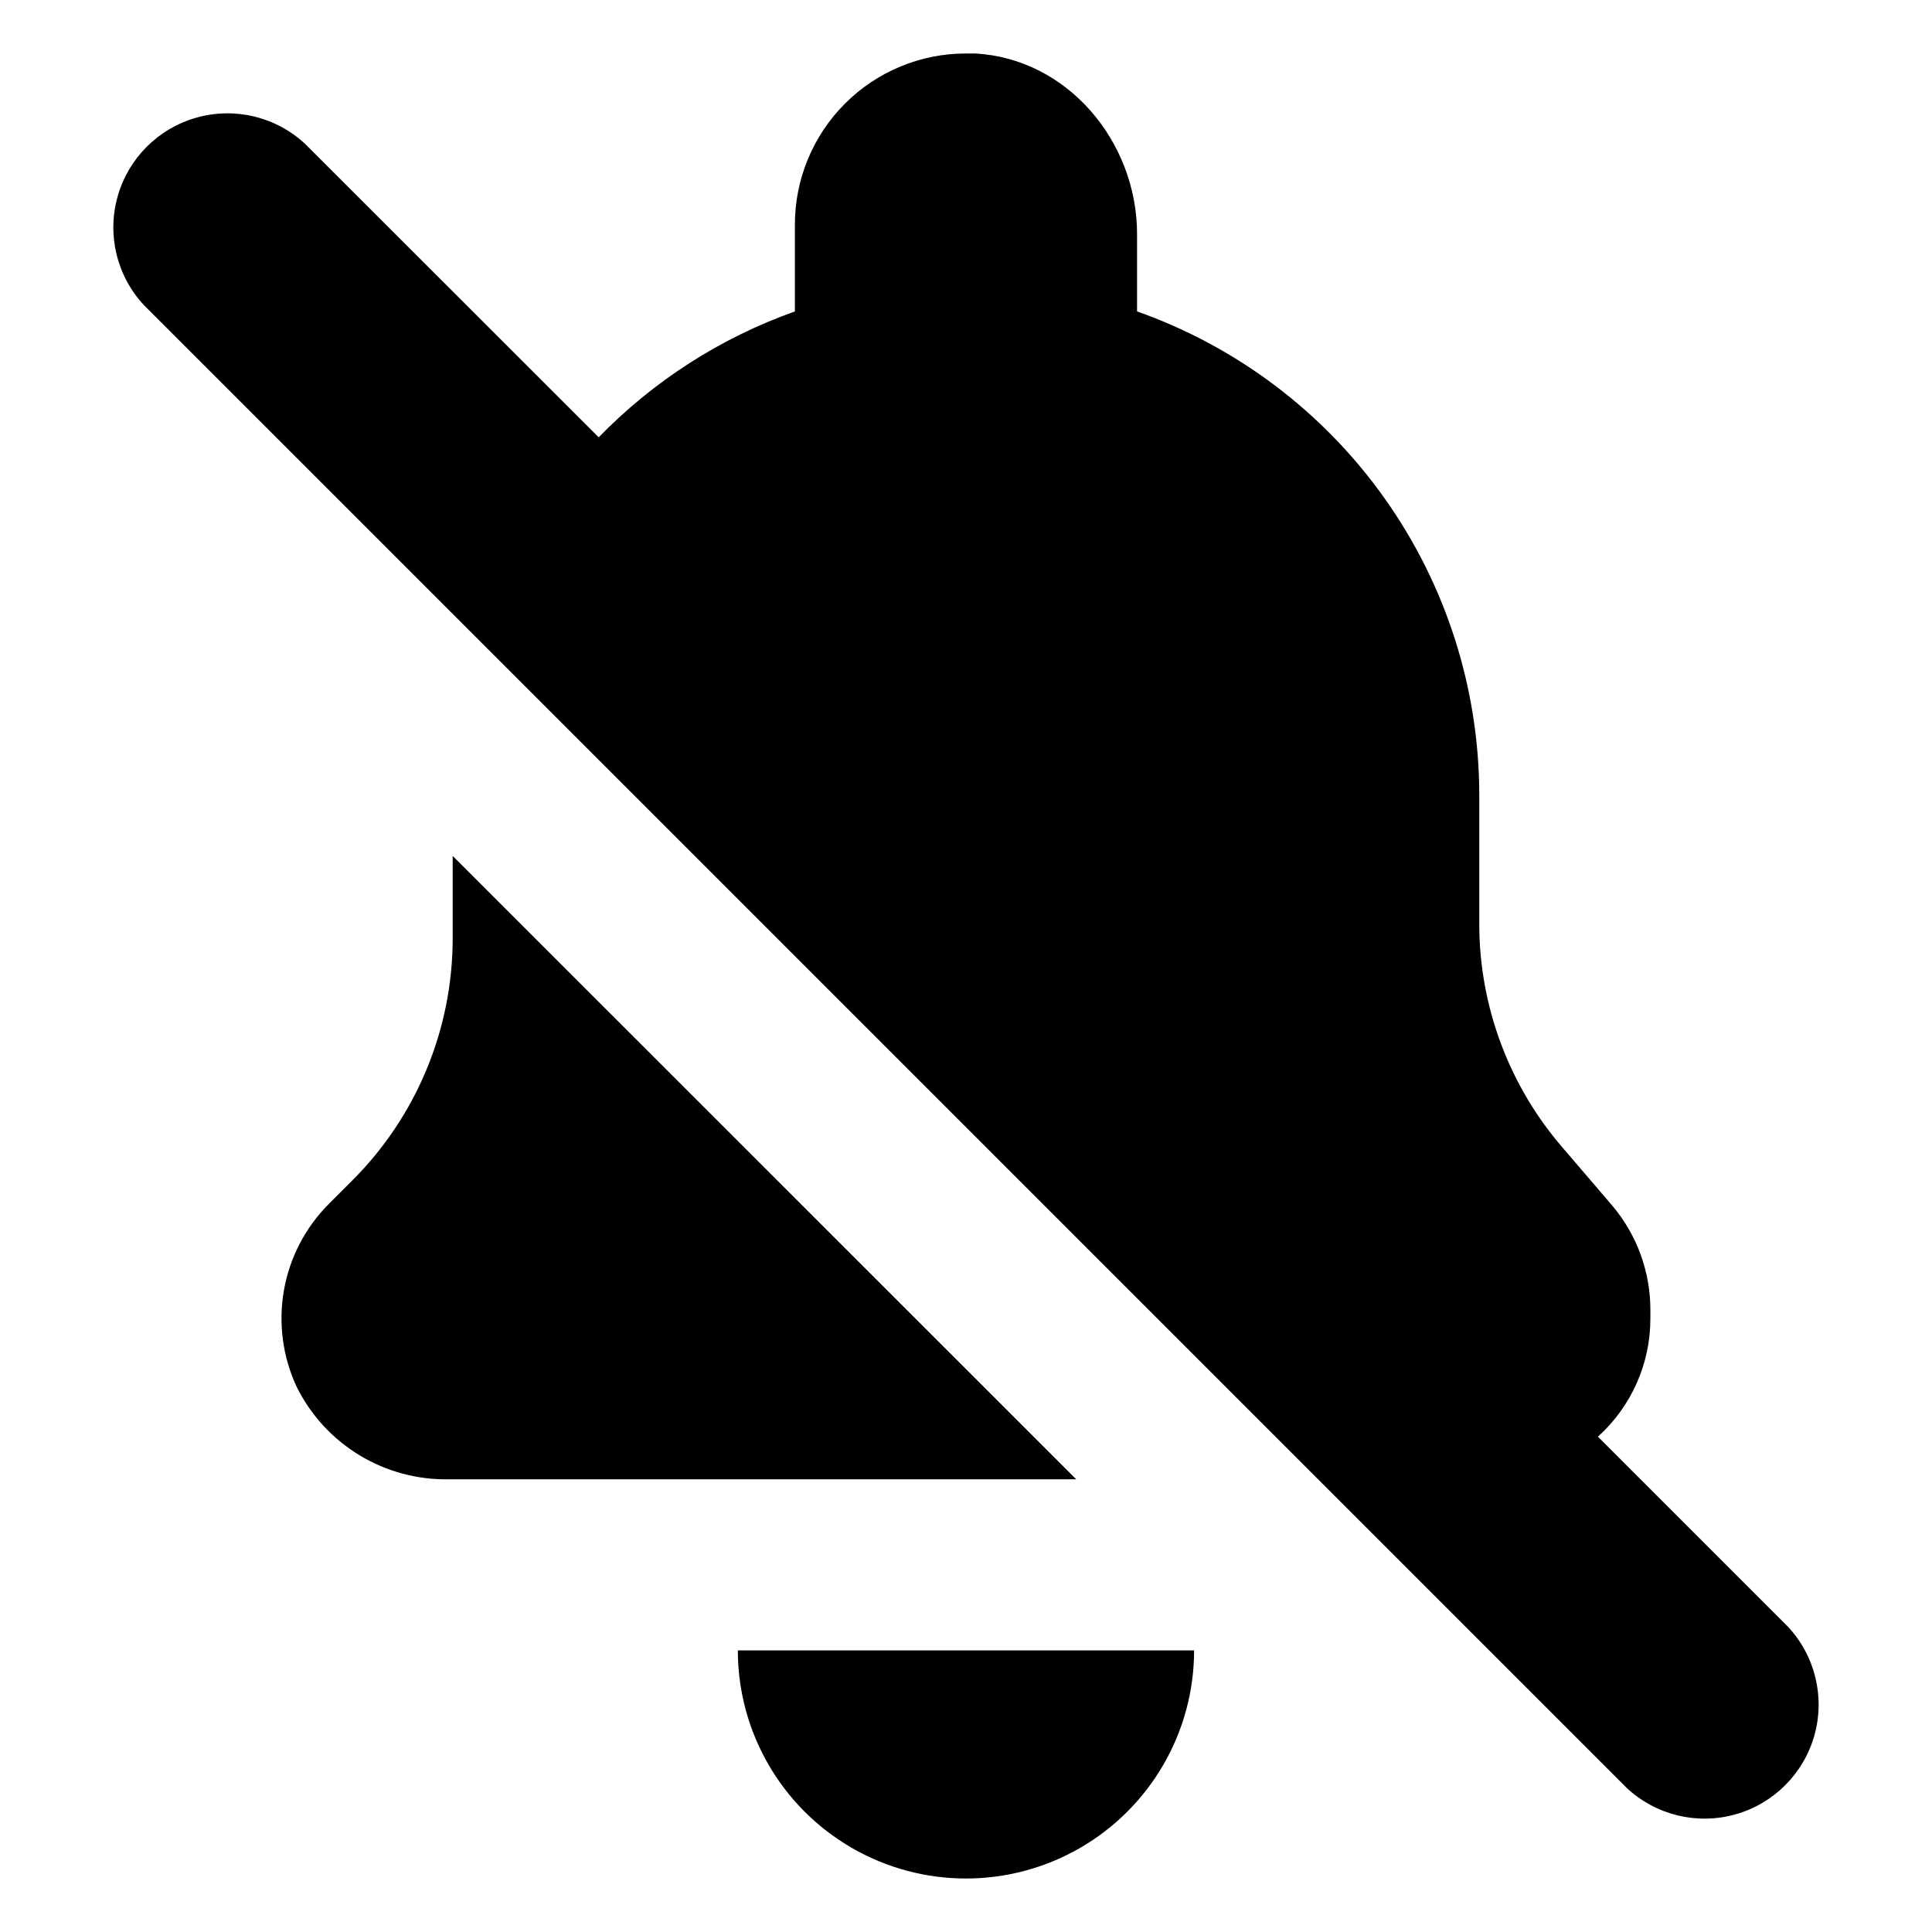
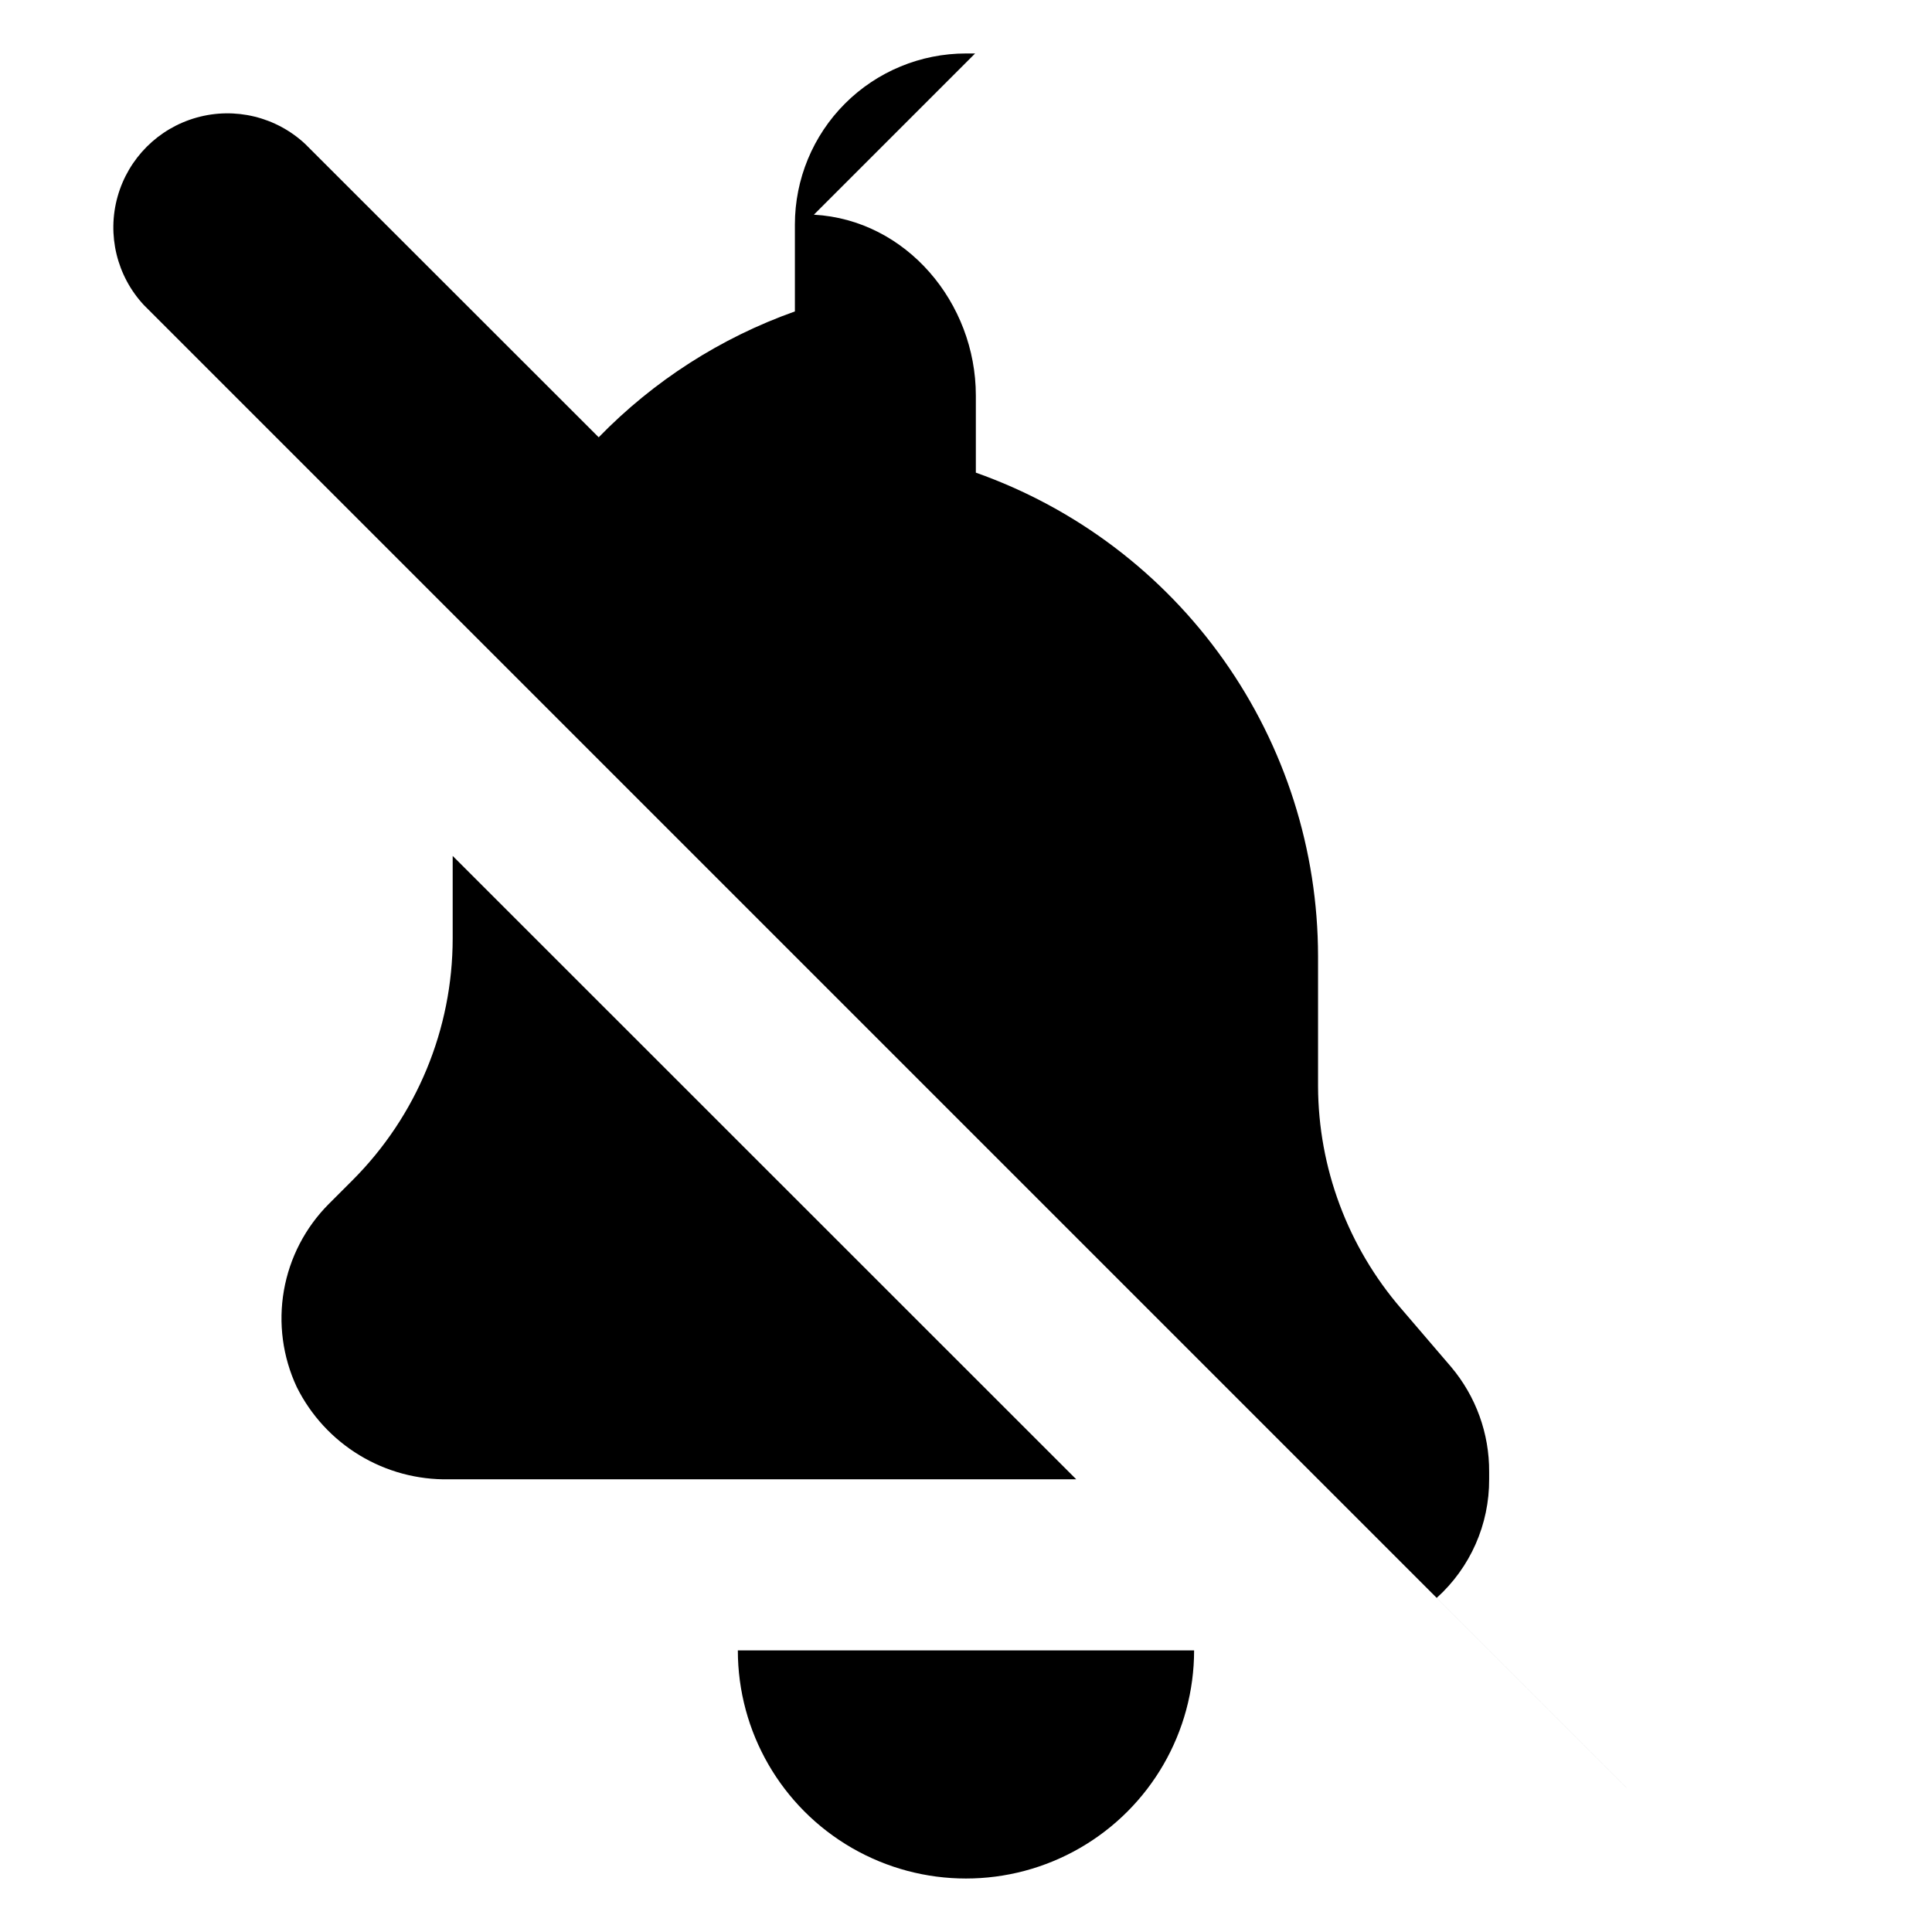
<svg xmlns="http://www.w3.org/2000/svg" fill="#000000" width="800px" height="800px" version="1.1" viewBox="144 144 512 512">
-   <path d="m339.54 581.37h120.91c0 21.598-11.523 41.555-30.23 52.355-18.703 10.801-41.75 10.801-60.457 0-18.707-10.801-30.227-30.758-30.227-52.355zm-75.574-210.54v21.867-0.004c-0.008 24.039-9.555 47.086-26.551 64.086l-6.297 6.297c-6.219 6.242-10.367 14.246-11.883 22.926-1.512 8.68-0.32 17.613 3.418 25.594 3.719 7.469 9.48 13.73 16.613 18.055 7.137 4.324 15.352 6.539 23.691 6.379h166.26zm138.45-212.66h-2.418c-12.027 0-23.559 4.773-32.062 13.277-8.504 8.504-13.281 20.039-13.281 32.062v23.023c-19.66 6.984-37.449 18.398-51.992 33.355l-77.789-77.738c-7.715-7.191-18.621-9.84-28.773-6.988-10.156 2.848-18.09 10.781-20.938 20.938-2.852 10.152-0.203 21.059 6.988 28.773l392.97 392.97h-0.004c7.719 7.188 18.621 9.836 28.777 6.988 10.152-2.852 18.086-10.785 20.938-20.938 2.848-10.156 0.199-21.059-6.988-28.777l-50.383-50.383v0.004c8.914-8.031 13.973-19.488 13.906-31.488v-1.914c0.059-10.176-3.516-20.035-10.078-27.812l-13.25-15.469v0.004c-14.125-16.379-21.934-37.266-22.016-58.895v-34.512c-0.027-28.109-8.762-55.52-25-78.461-16.238-22.941-39.188-40.289-65.688-49.66v-20.453c0-24.535-18.387-46.551-42.922-47.91z" />
+   <path d="m339.54 581.37h120.91c0 21.598-11.523 41.555-30.23 52.355-18.703 10.801-41.75 10.801-60.457 0-18.707-10.801-30.227-30.758-30.227-52.355zm-75.574-210.54v21.867-0.004c-0.008 24.039-9.555 47.086-26.551 64.086l-6.297 6.297c-6.219 6.242-10.367 14.246-11.883 22.926-1.512 8.68-0.32 17.613 3.418 25.594 3.719 7.469 9.48 13.73 16.613 18.055 7.137 4.324 15.352 6.539 23.691 6.379h166.26zm138.45-212.66h-2.418c-12.027 0-23.559 4.773-32.062 13.277-8.504 8.504-13.281 20.039-13.281 32.062v23.023c-19.66 6.984-37.449 18.398-51.992 33.355l-77.789-77.738c-7.715-7.191-18.621-9.84-28.773-6.988-10.156 2.848-18.09 10.781-20.938 20.938-2.852 10.152-0.203 21.059 6.988 28.773l392.97 392.97h-0.004l-50.383-50.383v0.004c8.914-8.031 13.973-19.488 13.906-31.488v-1.914c0.059-10.176-3.516-20.035-10.078-27.812l-13.25-15.469v0.004c-14.125-16.379-21.934-37.266-22.016-58.895v-34.512c-0.027-28.109-8.762-55.52-25-78.461-16.238-22.941-39.188-40.289-65.688-49.66v-20.453c0-24.535-18.387-46.551-42.922-47.91z" />
</svg>